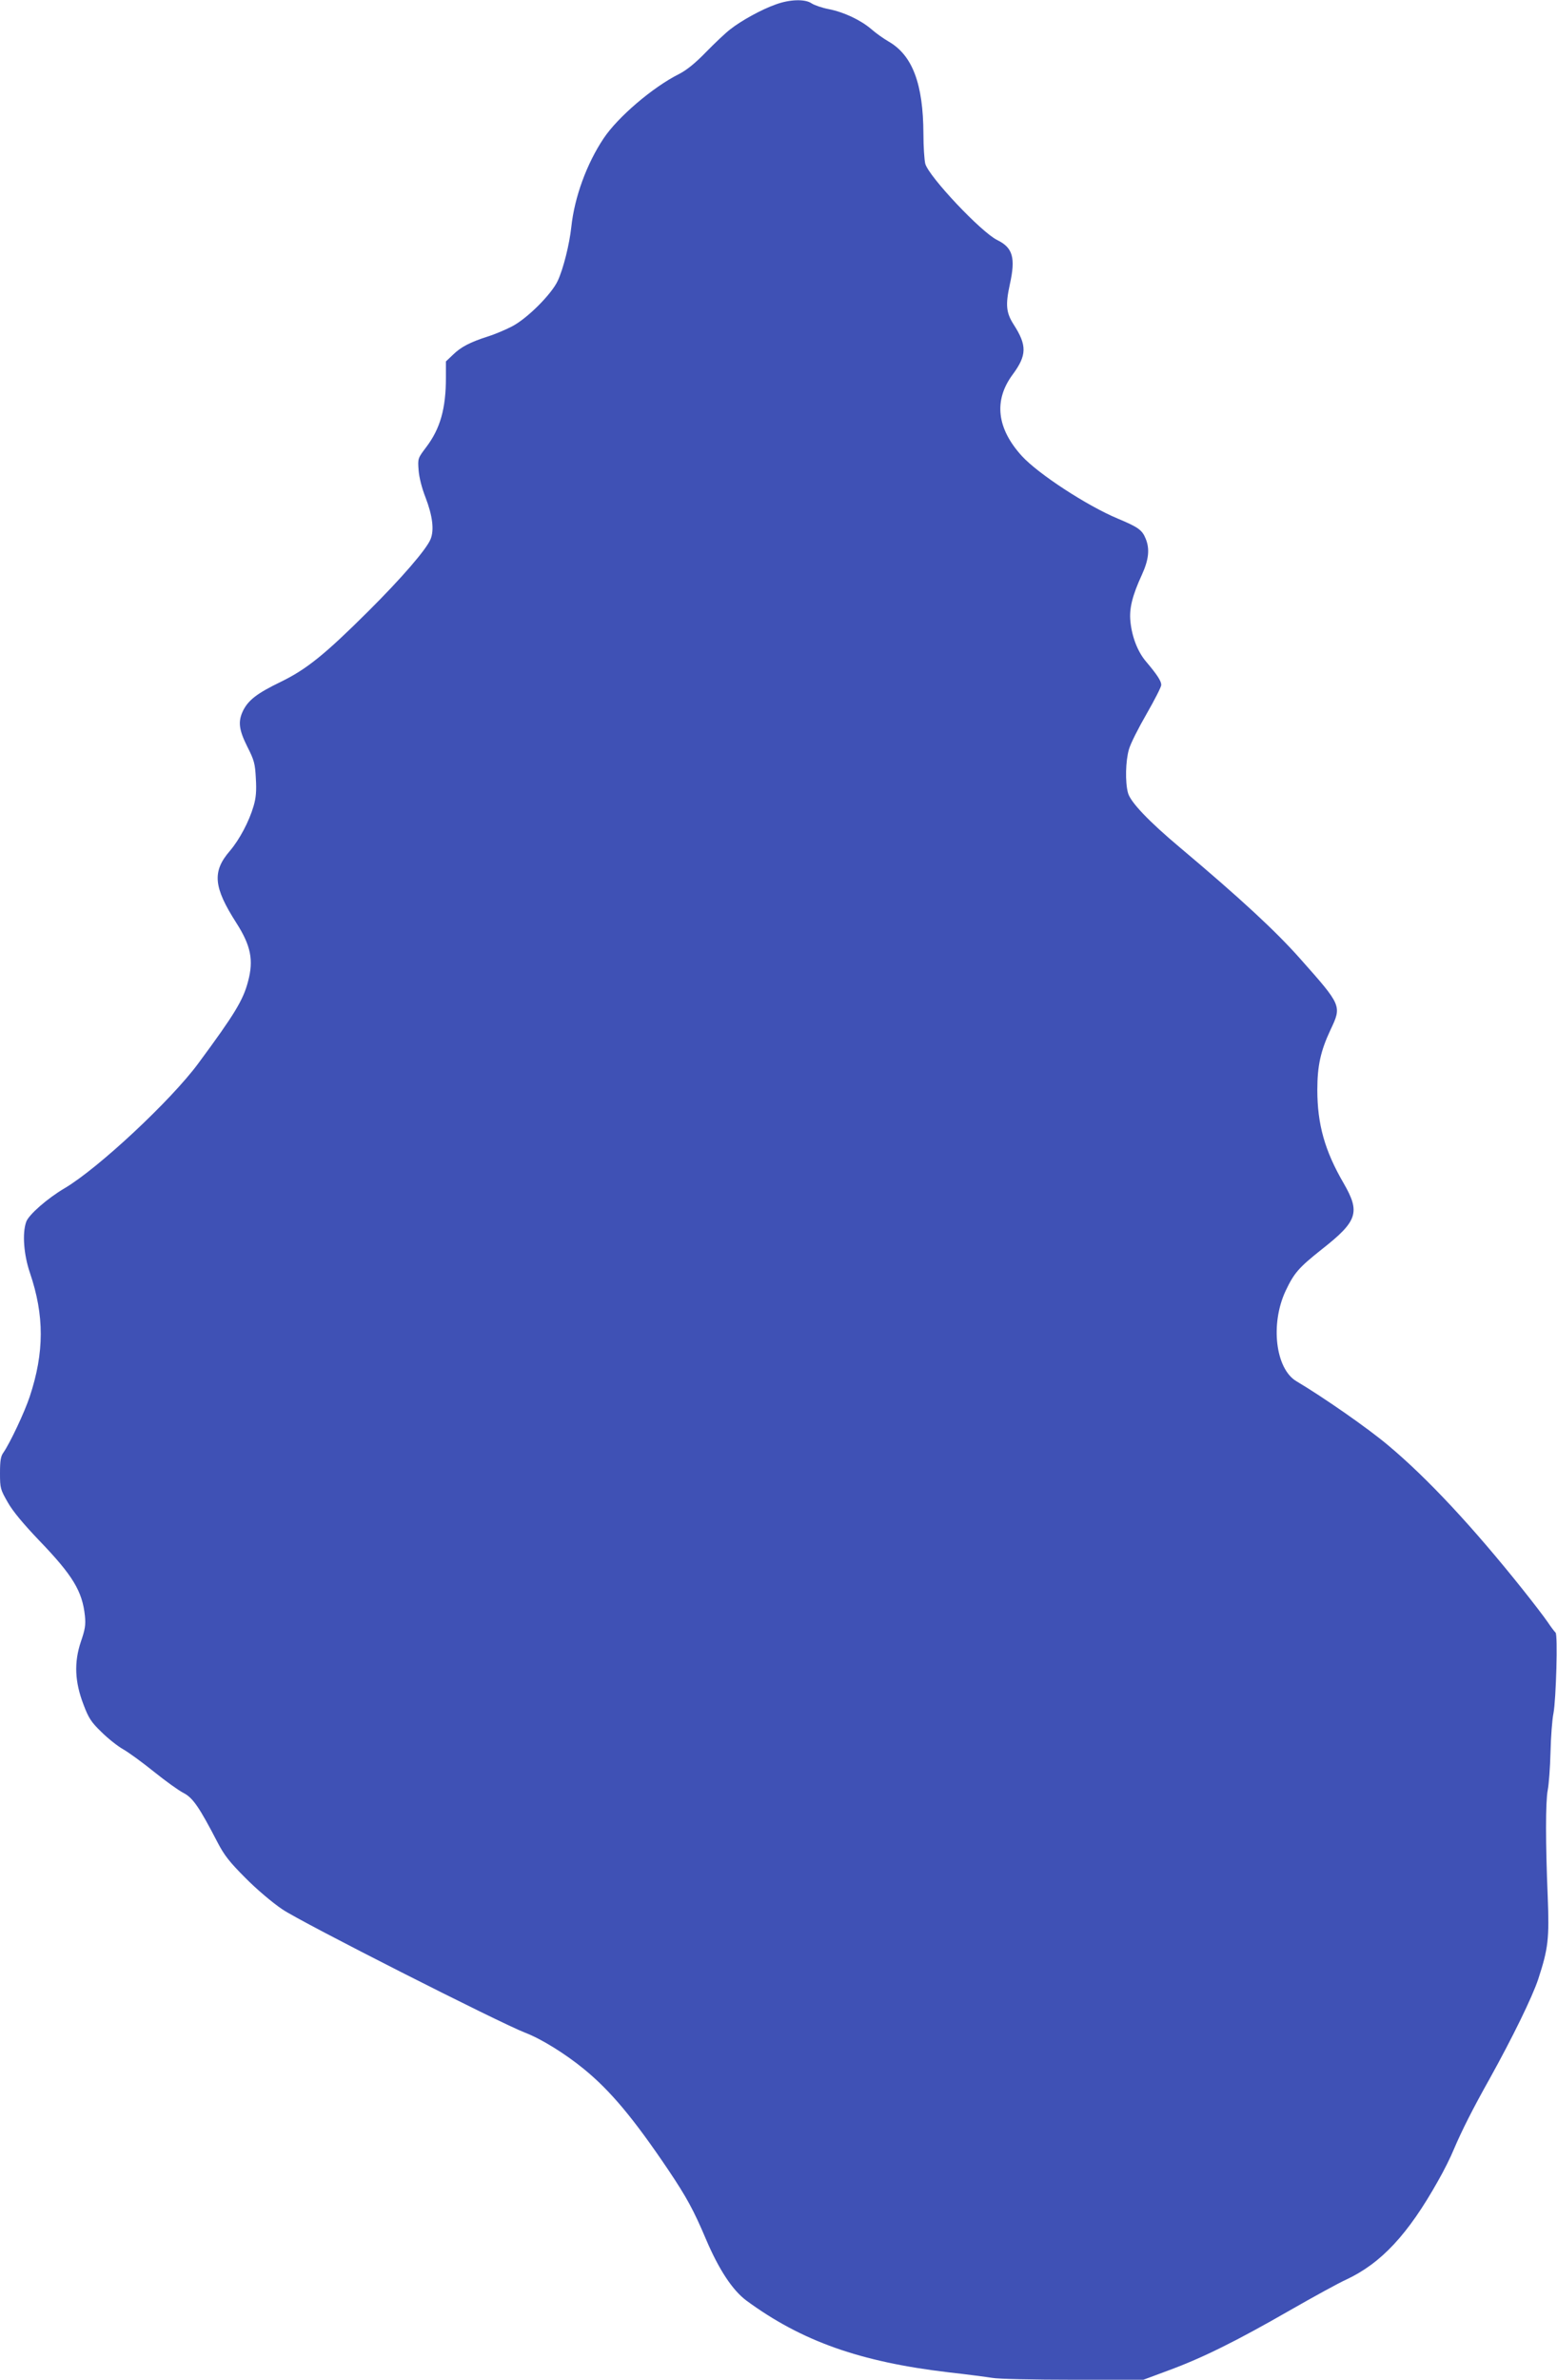
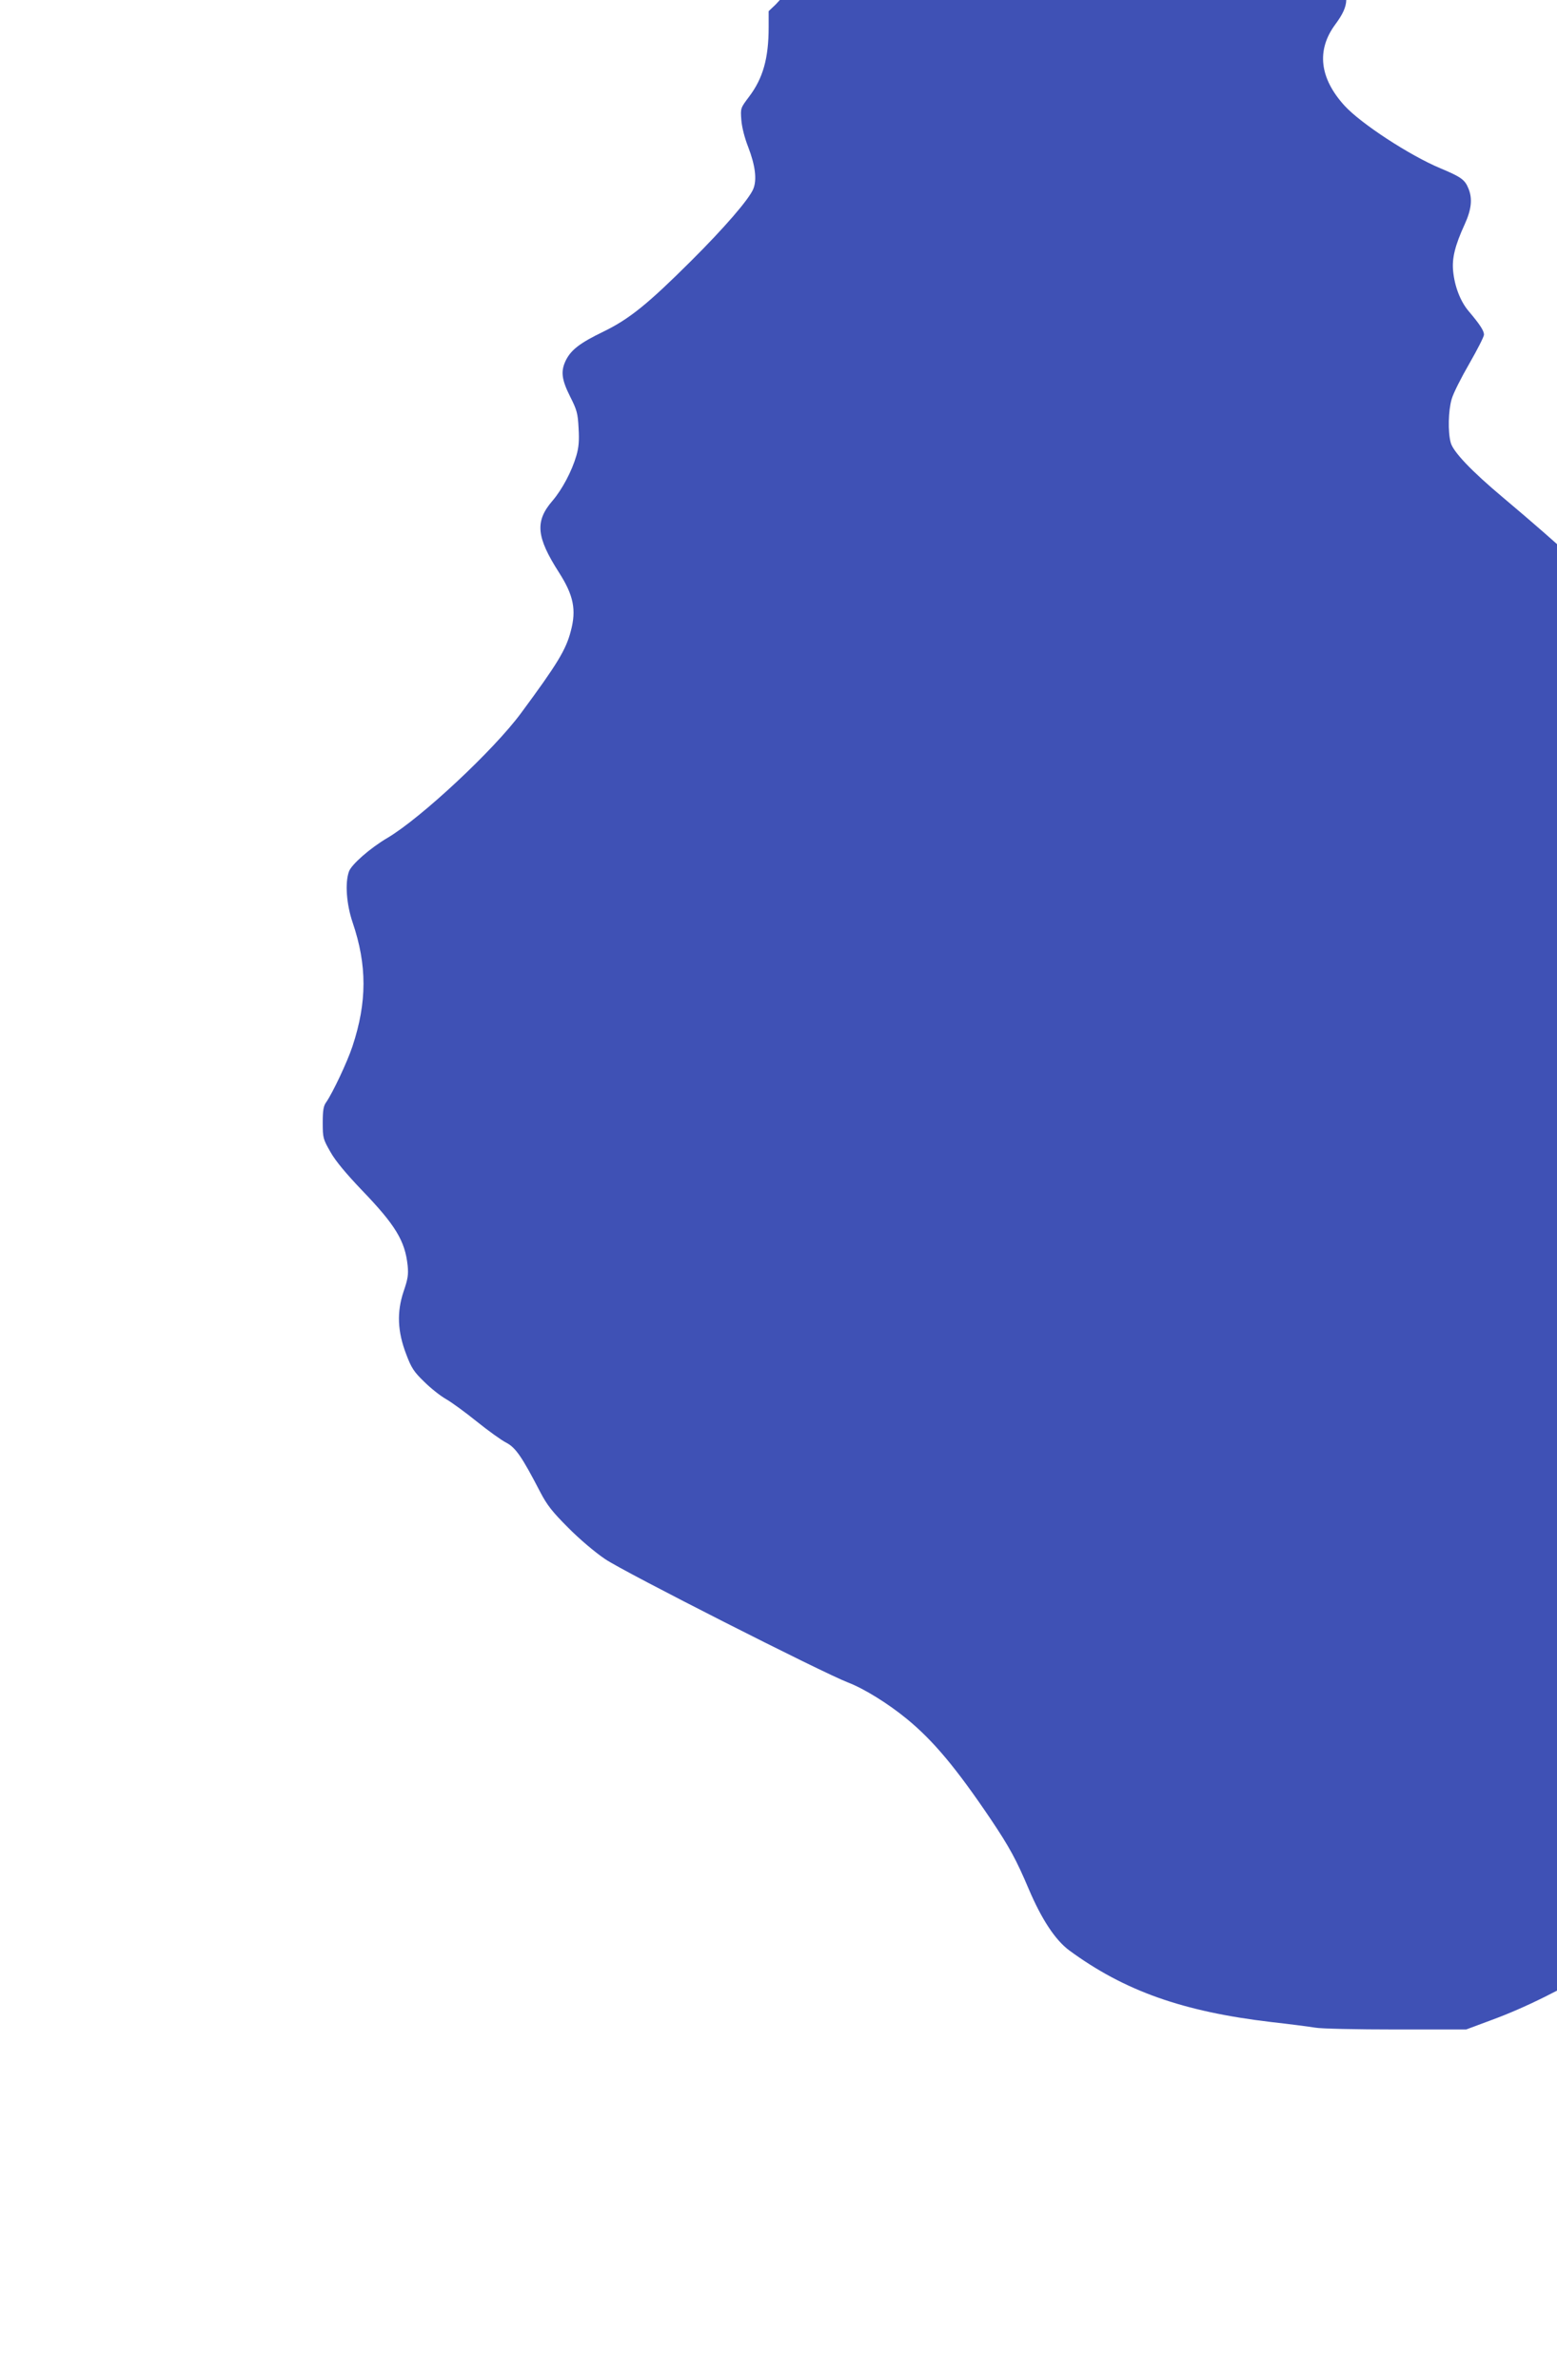
<svg xmlns="http://www.w3.org/2000/svg" version="1.0" width="838pt" height="1280pt" viewBox="0 0 838 1280" preserveAspectRatio="xMidYMid meet">
  <g transform="translate(0,1280) scale(0.1,-0.1)" fill="#3f51b5" stroke="none">
-     <path d="M4175 12776 c-77 -27 -187 -88 -245 -134 -25 -19 -83 -74 -130 -122 -57 -59 -104 -97 -145 -118 -142 -71 -330 -232 -406 -346 -91 -136 -157 -316 -174 -476 -10 -93 -43 -226 -73 -290 -33 -72 -165 -204 -247 -246 -33 -17 -91 -42 -130 -54 -96 -31 -144 -56 -187 -98 l-38 -36 0 -86 c0 -169 -31 -276 -106 -375 -45 -60 -46 -60 -41 -125 3 -39 18 -97 37 -145 38 -99 48 -176 27 -226 -23 -55 -155 -208 -335 -387 -232 -231 -332 -312 -470 -379 -126 -61 -174 -97 -203 -154 -29 -59 -24 -103 22 -195 37 -73 42 -91 46 -171 4 -67 1 -104 -12 -148 -24 -83 -76 -181 -128 -242 -96 -111 -88 -195 35 -387 78 -122 94 -200 63 -315 -26 -100 -72 -176 -268 -441 -146 -198 -538 -564 -719 -671 -92 -54 -194 -143 -207 -181 -22 -62 -13 -177 20 -274 78 -229 78 -428 -1 -666 -29 -87 -106 -249 -141 -300 -15 -20 -19 -44 -19 -111 0 -82 2 -88 42 -158 27 -48 85 -117 169 -205 180 -187 232 -272 246 -405 5 -49 1 -73 -22 -140 -37 -111 -33 -215 15 -339 27 -72 42 -94 96 -146 34 -34 87 -76 117 -93 30 -17 104 -71 166 -121 61 -49 133 -101 159 -114 50 -26 84 -75 183 -266 36 -69 64 -105 149 -190 59 -60 146 -134 200 -170 99 -68 1172 -612 1308 -664 86 -33 215 -113 315 -195 142 -116 266 -264 453 -541 100 -149 137 -217 204 -375 69 -162 142 -273 217 -329 298 -219 613 -330 1088 -386 99 -11 205 -25 236 -30 30 -6 226 -10 434 -10 l379 0 137 51 c182 67 363 157 649 321 129 74 266 149 304 166 189 88 334 243 496 532 30 52 68 128 85 170 43 101 102 218 193 380 121 218 229 438 261 535 54 165 60 217 51 445 -12 285 -12 508 0 571 6 30 13 122 15 204 2 83 9 177 16 210 14 74 24 426 11 434 -4 3 -24 29 -42 56 -19 28 -79 106 -134 175 -269 337 -514 600 -726 777 -108 91 -348 258 -493 344 -112 67 -141 307 -58 485 46 97 70 125 196 225 192 151 207 198 117 354 -102 175 -142 318 -142 503 0 130 18 210 71 323 61 129 61 130 -163 382 -131 148 -320 323 -648 599 -167 140 -266 244 -279 293 -16 58 -13 173 5 234 8 30 51 115 95 191 43 75 79 145 79 156 0 21 -22 55 -83 127 -44 52 -75 132 -83 215 -7 68 10 138 62 251 37 81 43 139 20 194 -19 47 -41 62 -151 108 -165 69 -427 240 -515 336 -135 148 -153 299 -50 438 77 104 78 157 6 269 -41 64 -45 106 -21 216 32 144 16 198 -68 239 -86 42 -367 340 -387 410 -5 20 -10 92 -10 161 -1 269 -59 423 -188 497 -26 15 -67 44 -91 65 -58 50 -149 93 -231 109 -36 7 -77 21 -92 31 -35 24 -117 22 -193 -6z" />
+     <path d="M4175 12776 l-38 -36 0 -86 c0 -169 -31 -276 -106 -375 -45 -60 -46 -60 -41 -125 3 -39 18 -97 37 -145 38 -99 48 -176 27 -226 -23 -55 -155 -208 -335 -387 -232 -231 -332 -312 -470 -379 -126 -61 -174 -97 -203 -154 -29 -59 -24 -103 22 -195 37 -73 42 -91 46 -171 4 -67 1 -104 -12 -148 -24 -83 -76 -181 -128 -242 -96 -111 -88 -195 35 -387 78 -122 94 -200 63 -315 -26 -100 -72 -176 -268 -441 -146 -198 -538 -564 -719 -671 -92 -54 -194 -143 -207 -181 -22 -62 -13 -177 20 -274 78 -229 78 -428 -1 -666 -29 -87 -106 -249 -141 -300 -15 -20 -19 -44 -19 -111 0 -82 2 -88 42 -158 27 -48 85 -117 169 -205 180 -187 232 -272 246 -405 5 -49 1 -73 -22 -140 -37 -111 -33 -215 15 -339 27 -72 42 -94 96 -146 34 -34 87 -76 117 -93 30 -17 104 -71 166 -121 61 -49 133 -101 159 -114 50 -26 84 -75 183 -266 36 -69 64 -105 149 -190 59 -60 146 -134 200 -170 99 -68 1172 -612 1308 -664 86 -33 215 -113 315 -195 142 -116 266 -264 453 -541 100 -149 137 -217 204 -375 69 -162 142 -273 217 -329 298 -219 613 -330 1088 -386 99 -11 205 -25 236 -30 30 -6 226 -10 434 -10 l379 0 137 51 c182 67 363 157 649 321 129 74 266 149 304 166 189 88 334 243 496 532 30 52 68 128 85 170 43 101 102 218 193 380 121 218 229 438 261 535 54 165 60 217 51 445 -12 285 -12 508 0 571 6 30 13 122 15 204 2 83 9 177 16 210 14 74 24 426 11 434 -4 3 -24 29 -42 56 -19 28 -79 106 -134 175 -269 337 -514 600 -726 777 -108 91 -348 258 -493 344 -112 67 -141 307 -58 485 46 97 70 125 196 225 192 151 207 198 117 354 -102 175 -142 318 -142 503 0 130 18 210 71 323 61 129 61 130 -163 382 -131 148 -320 323 -648 599 -167 140 -266 244 -279 293 -16 58 -13 173 5 234 8 30 51 115 95 191 43 75 79 145 79 156 0 21 -22 55 -83 127 -44 52 -75 132 -83 215 -7 68 10 138 62 251 37 81 43 139 20 194 -19 47 -41 62 -151 108 -165 69 -427 240 -515 336 -135 148 -153 299 -50 438 77 104 78 157 6 269 -41 64 -45 106 -21 216 32 144 16 198 -68 239 -86 42 -367 340 -387 410 -5 20 -10 92 -10 161 -1 269 -59 423 -188 497 -26 15 -67 44 -91 65 -58 50 -149 93 -231 109 -36 7 -77 21 -92 31 -35 24 -117 22 -193 -6z" />
  </g>
</svg>